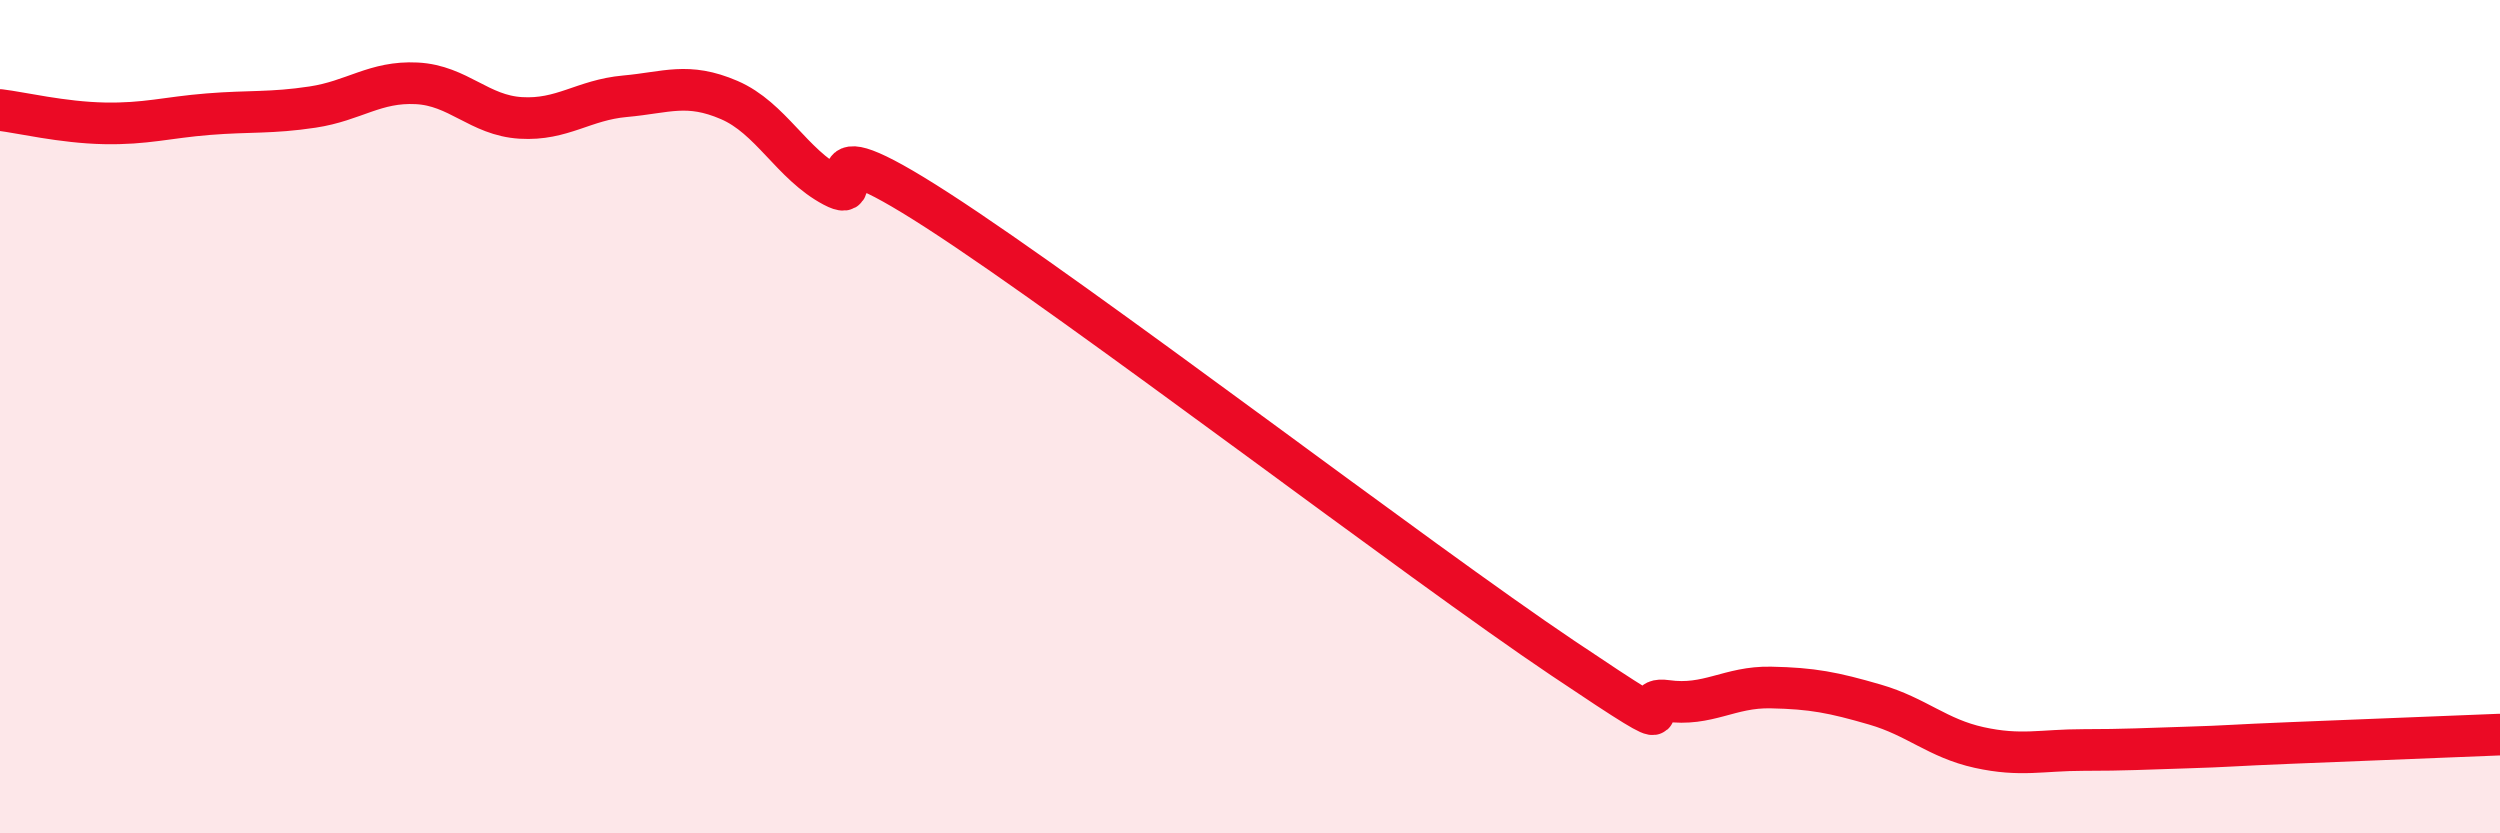
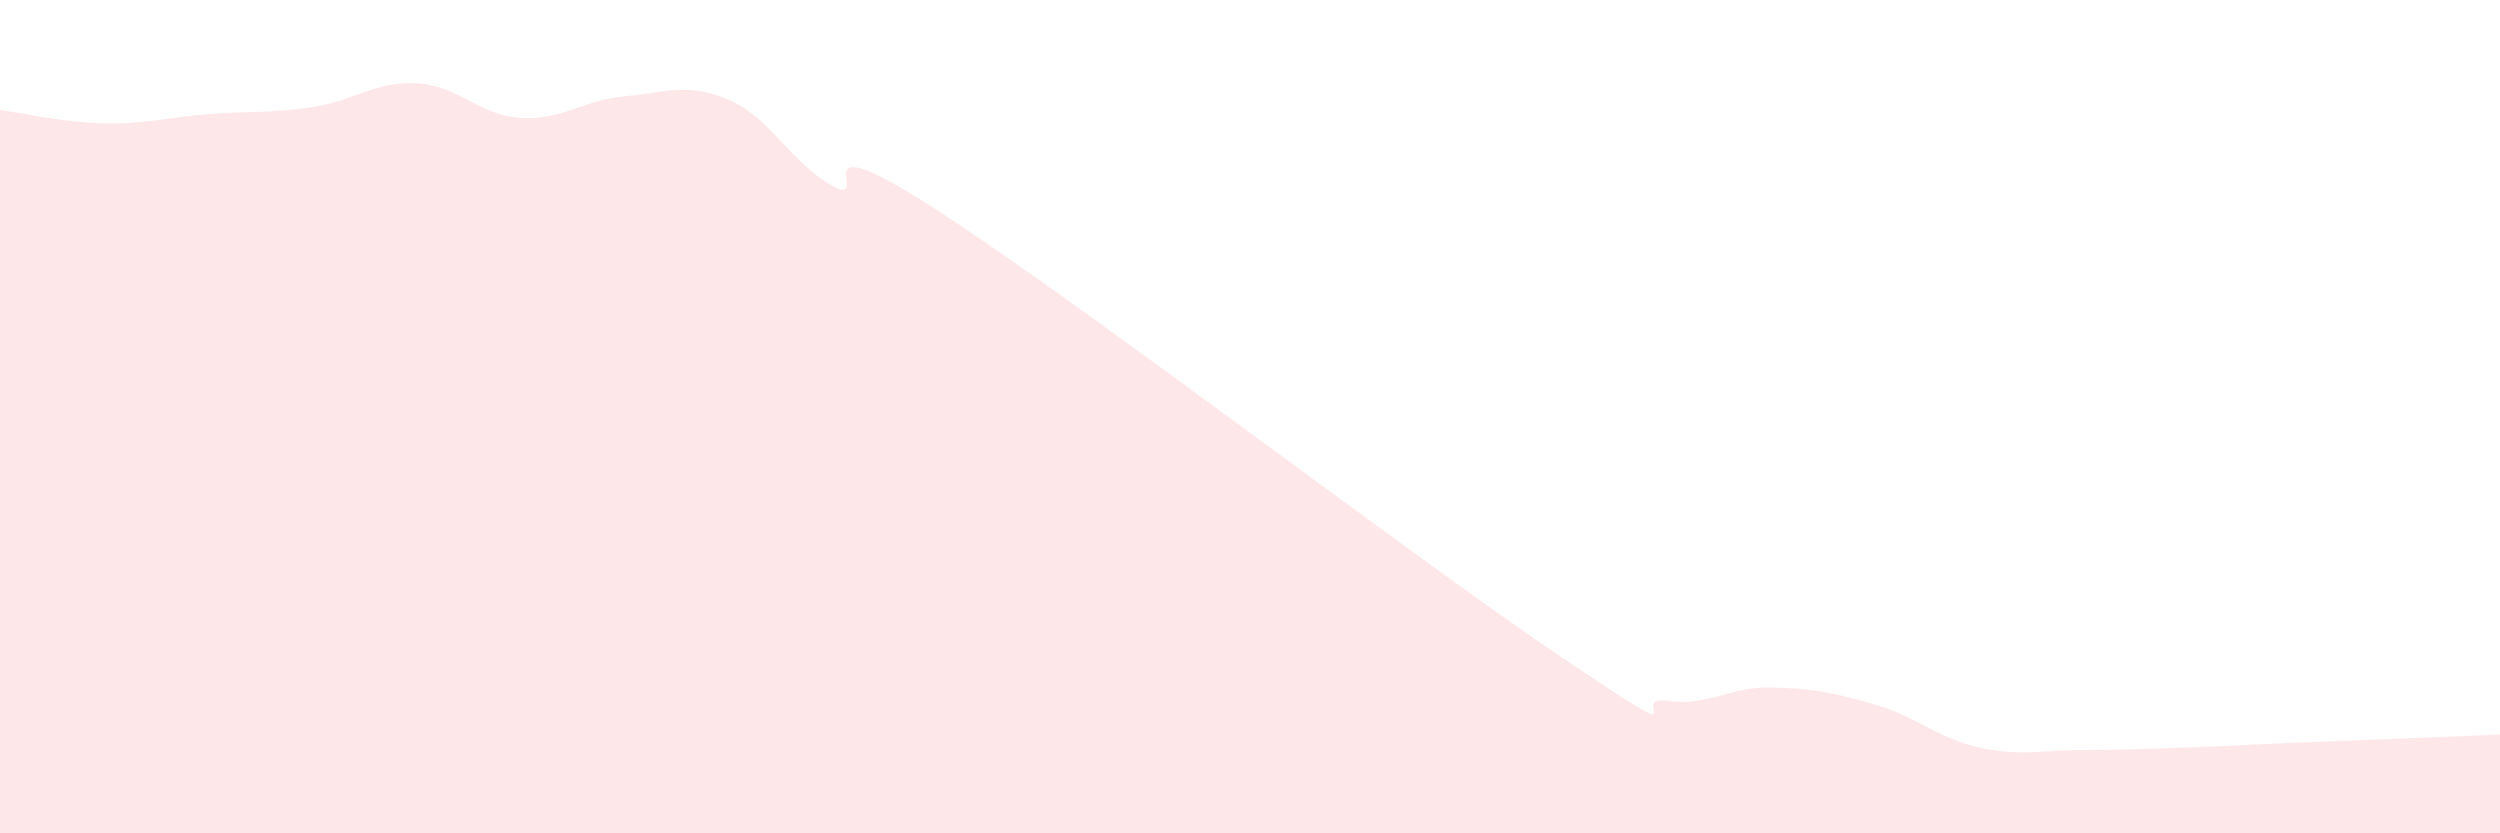
<svg xmlns="http://www.w3.org/2000/svg" width="60" height="20" viewBox="0 0 60 20">
  <path d="M 0,2.64 C 0.5,2.7 1.5,2.94 2.5,2.96 C 3.5,2.98 4,2.82 5,2.74 C 6,2.66 6.5,2.72 7.5,2.57 C 8.5,2.42 9,1.95 10,2 C 11,2.05 11.5,2.77 12.5,2.83 C 13.5,2.89 14,2.4 15,2.31 C 16,2.22 16.5,1.97 17.5,2.4 C 18.5,2.83 19,3.94 20,4.47 C 21,5 19,2.79 22.5,5.05 C 26,7.31 34,13.44 37.5,15.79 C 41,18.14 39,16.68 40,16.82 C 41,16.96 41.5,16.48 42.5,16.5 C 43.5,16.52 44,16.62 45,16.91 C 46,17.2 46.5,17.72 47.5,17.94 C 48.5,18.16 49,18 50,18 C 51,18 51.5,17.97 52.5,17.94 C 53.5,17.91 53.5,17.89 55,17.83 C 56.5,17.77 59,17.67 60,17.63L60 20L0 20Z" fill="#EB0A25" opacity="0.1" stroke-linecap="round" stroke-linejoin="round" />
-   <path d="M 0,2.64 C 0.5,2.7 1.5,2.94 2.5,2.96 C 3.5,2.98 4,2.82 5,2.74 C 6,2.66 6.5,2.72 7.5,2.57 C 8.5,2.42 9,1.95 10,2 C 11,2.05 11.5,2.77 12.5,2.83 C 13.5,2.89 14,2.4 15,2.31 C 16,2.22 16.5,1.97 17.5,2.4 C 18.5,2.83 19,3.94 20,4.47 C 21,5 19,2.79 22.5,5.05 C 26,7.31 34,13.44 37.5,15.79 C 41,18.14 39,16.68 40,16.82 C 41,16.96 41.5,16.48 42.5,16.5 C 43.5,16.52 44,16.62 45,16.91 C 46,17.2 46.5,17.72 47.5,17.94 C 48.5,18.16 49,18 50,18 C 51,18 51.5,17.97 52.5,17.94 C 53.5,17.91 53.5,17.89 55,17.83 C 56.5,17.77 59,17.67 60,17.63" stroke="#EB0A25" stroke-width="1" fill="none" stroke-linecap="round" stroke-linejoin="round" />
</svg>